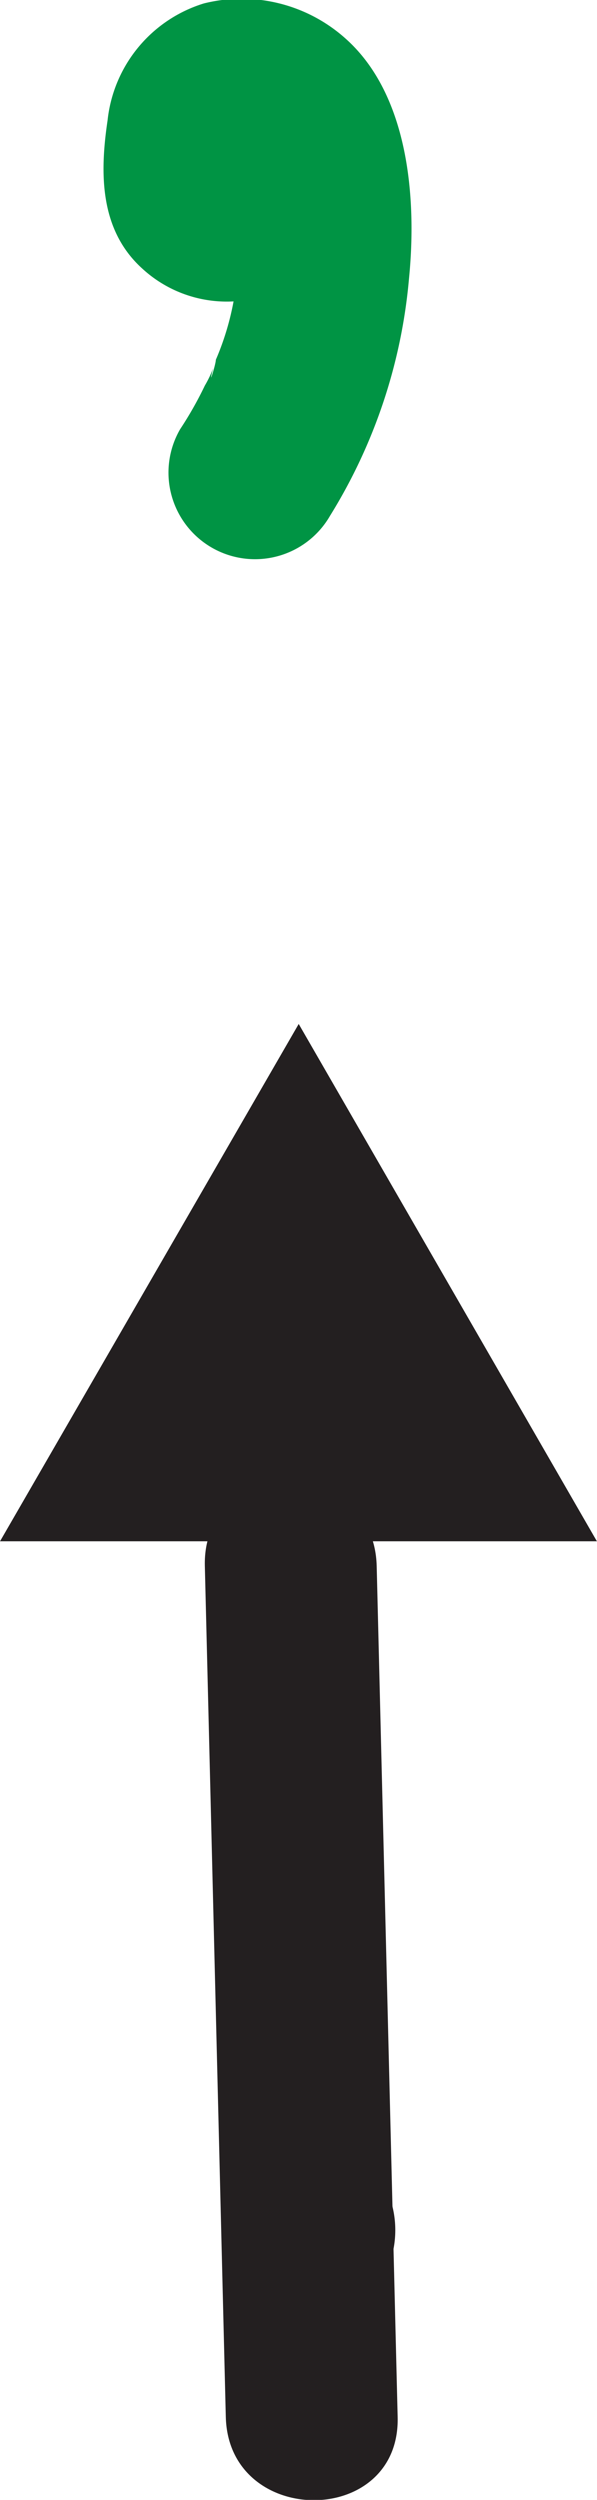
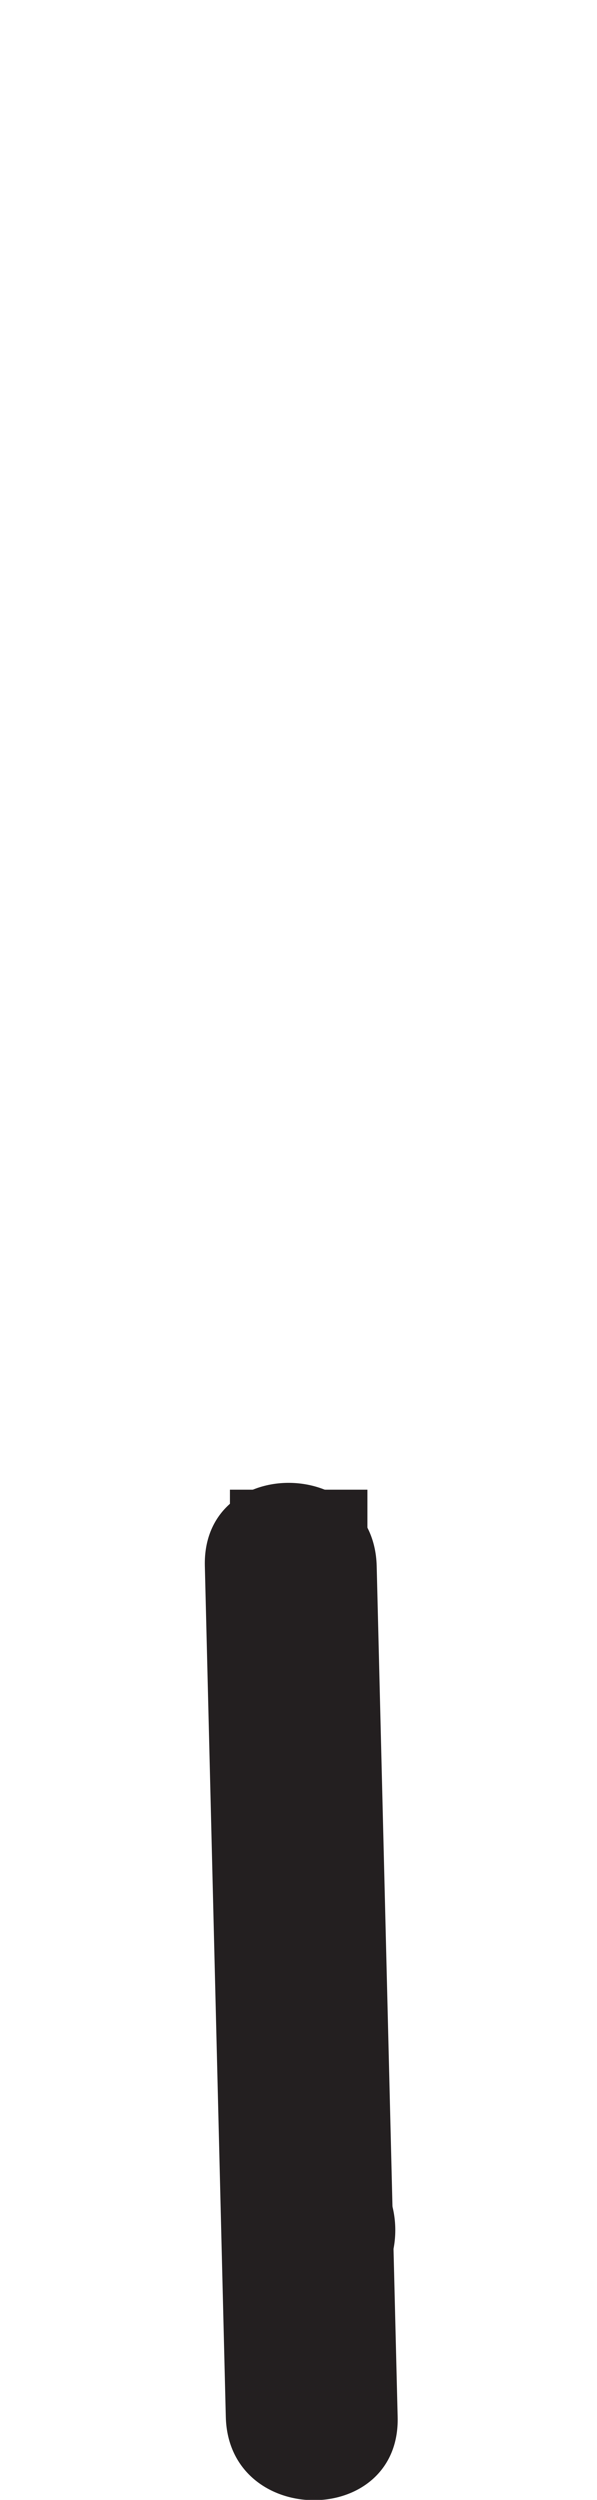
<svg xmlns="http://www.w3.org/2000/svg" id="Layer_1" data-name="Layer 1" viewBox="0 0 17.37 72.68">
-   <path d="M9.7,15.32A15.69,15.69,0,0,0,12,8.42c.23-2.31,0-5.36-1.87-7a4.53,4.53,0,0,0-4.1-1,4,4,0,0,0-2.8,3.4C3,5.36,3,7,4.23,8.12a3.63,3.63,0,0,0,4.37.43,3.8,3.8,0,0,0,1.71-4.4A4.45,4.45,0,0,0,8.55,1.86,5,5,0,0,0,6.2,1.11a2.49,2.49,0,0,0-2.5,2.5,2.57,2.57,0,0,0,2.5,2.5C5.78,6,5.7,6,6,6.1c-.37-.17-.43-.2-.19-.08.41.27-.45-.39,0,0,.13.14.07.07-.17-.22q.18.34-.09-.21c0-.43,0-.51,0-.24a1.51,1.51,0,0,1,.22-.8c-.2.36.43-.43.1-.13.36-.25.43-.31.22-.18.42-.15.51-.19.27-.11.47,0,.58-.06.32-.05l.44.06a1.49,1.49,0,0,1,1,1c-.13-.45,0,.64,0,0a1.85,1.85,0,0,1,0-.23c0-.27,0-.2,0,.21,0-.07.06-.66.13-.67l-.13.27c.15-.25.11-.2-.14.16s-.41.3-.19.17c-.4.15-.48.2-.23.13-.43,0-.54.06-.34,0s.1,0-.32-.06l.26.07c-.38-.18-.45-.21-.22-.09.39.23-.48-.43,0,0,.12.14.07.08-.14-.18l.16.29C6.77,5,6.75,5,6.84,5.22s.07.21.1.32A4.87,4.87,0,0,1,7,6C7,5.65,7,5.6,7,5.87l0,.37a10.77,10.77,0,0,1,0,1.27c0,.19,0,.37,0,.55S7,9,7,8.3a7.93,7.93,0,0,1-.62,2.48c0,.14-.25.91-.08.25a3.27,3.27,0,0,1-.24.5,10.62,10.62,0,0,1-.72,1.27A2.5,2.5,0,0,0,9.7,15.32Z" transform="translate(-0.1 -0.32)" fill="#009444" />
-   <polygon points="8.69 32.77 2.6 43.31 14.77 43.31 8.69 32.77" fill="#231f20" stroke="#231f20" stroke-miterlimit="10" stroke-width="3" />
  <line x1="8.69" y1="70.83" x2="8.69" y2="43.31" fill="none" stroke="#231f20" stroke-miterlimit="10" stroke-width="4" />
  <path d="M6.06,45.85l.61,24.74c.08,3.22,5.08,3.23,5,0l-.61-24.74c-.08-3.22-5.08-3.23-5,0Z" transform="translate(-0.1 -0.32)" fill="#231f20" />
  <path d="M9.19,67.66c3.21,0,3.22-5,0-5s-3.23,5,0,5Z" transform="translate(-0.1 -0.32)" fill="#231f20" />
</svg>